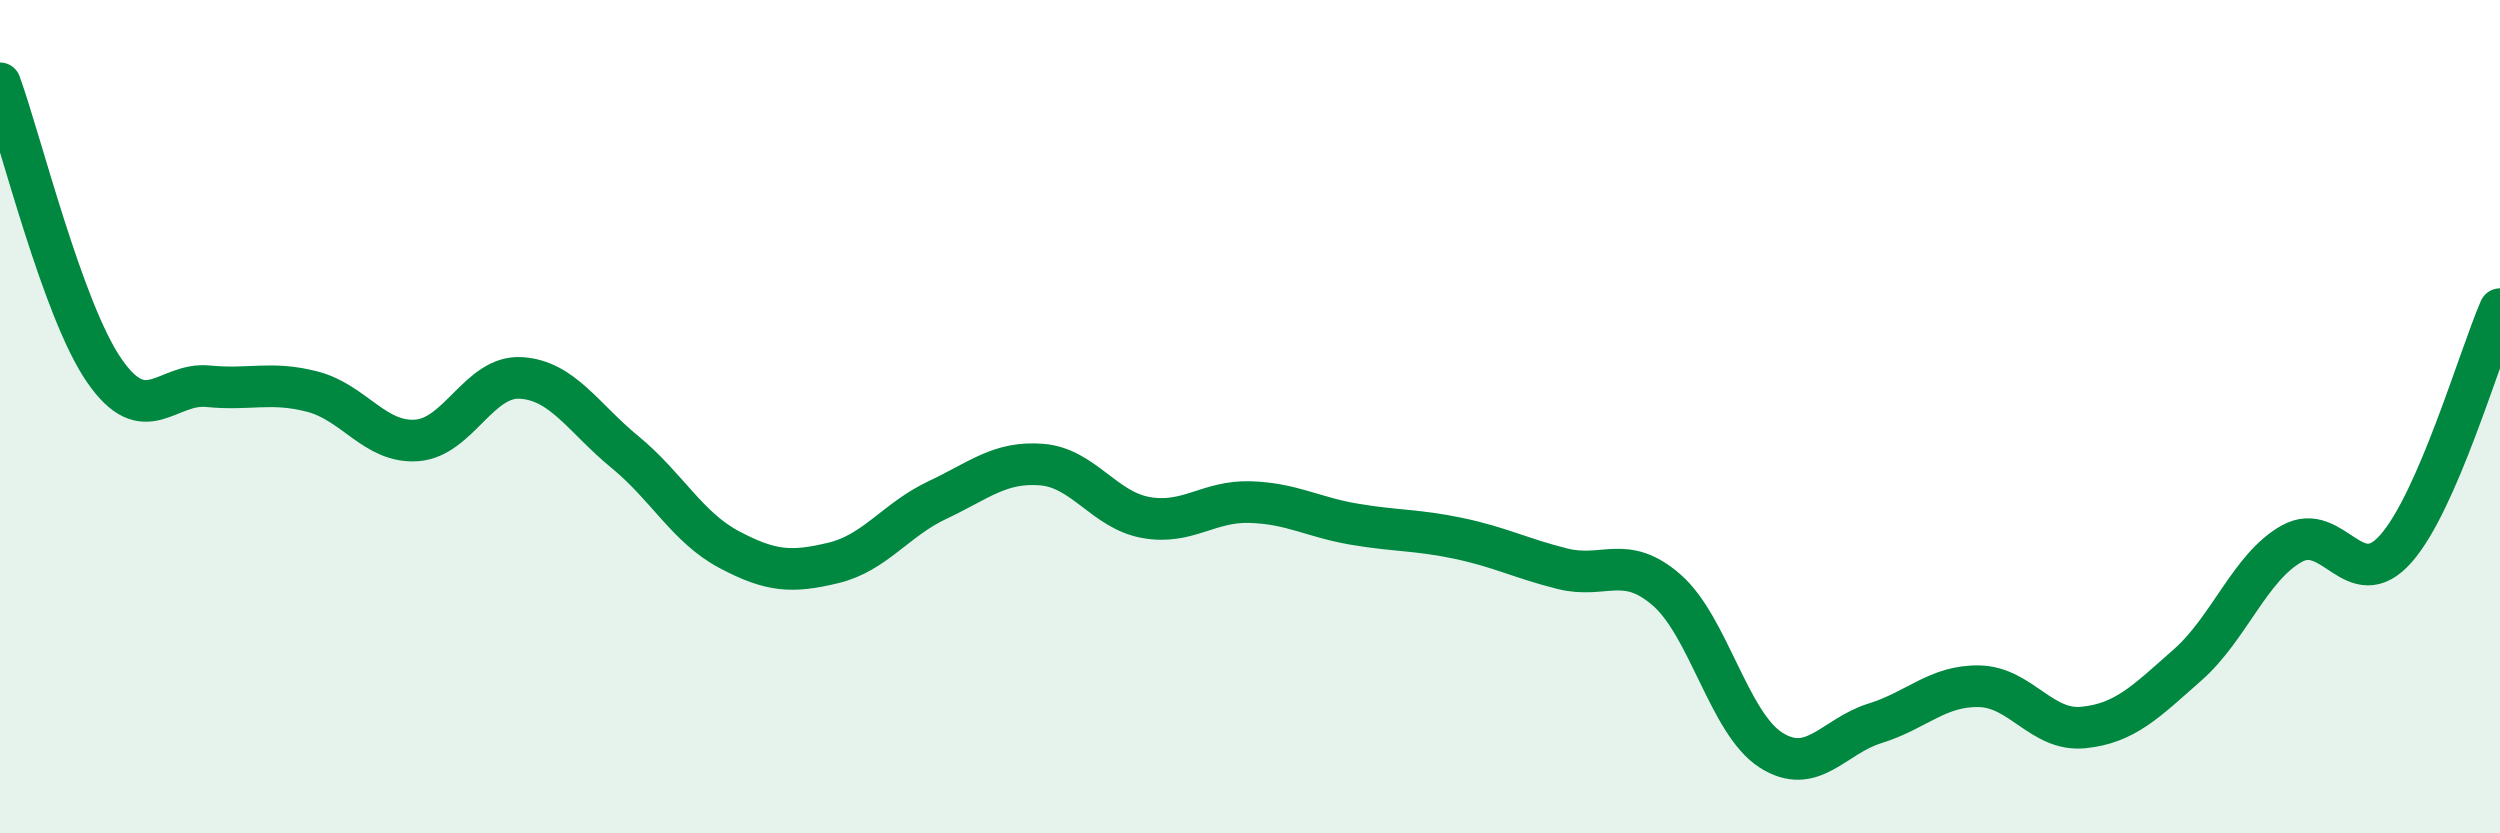
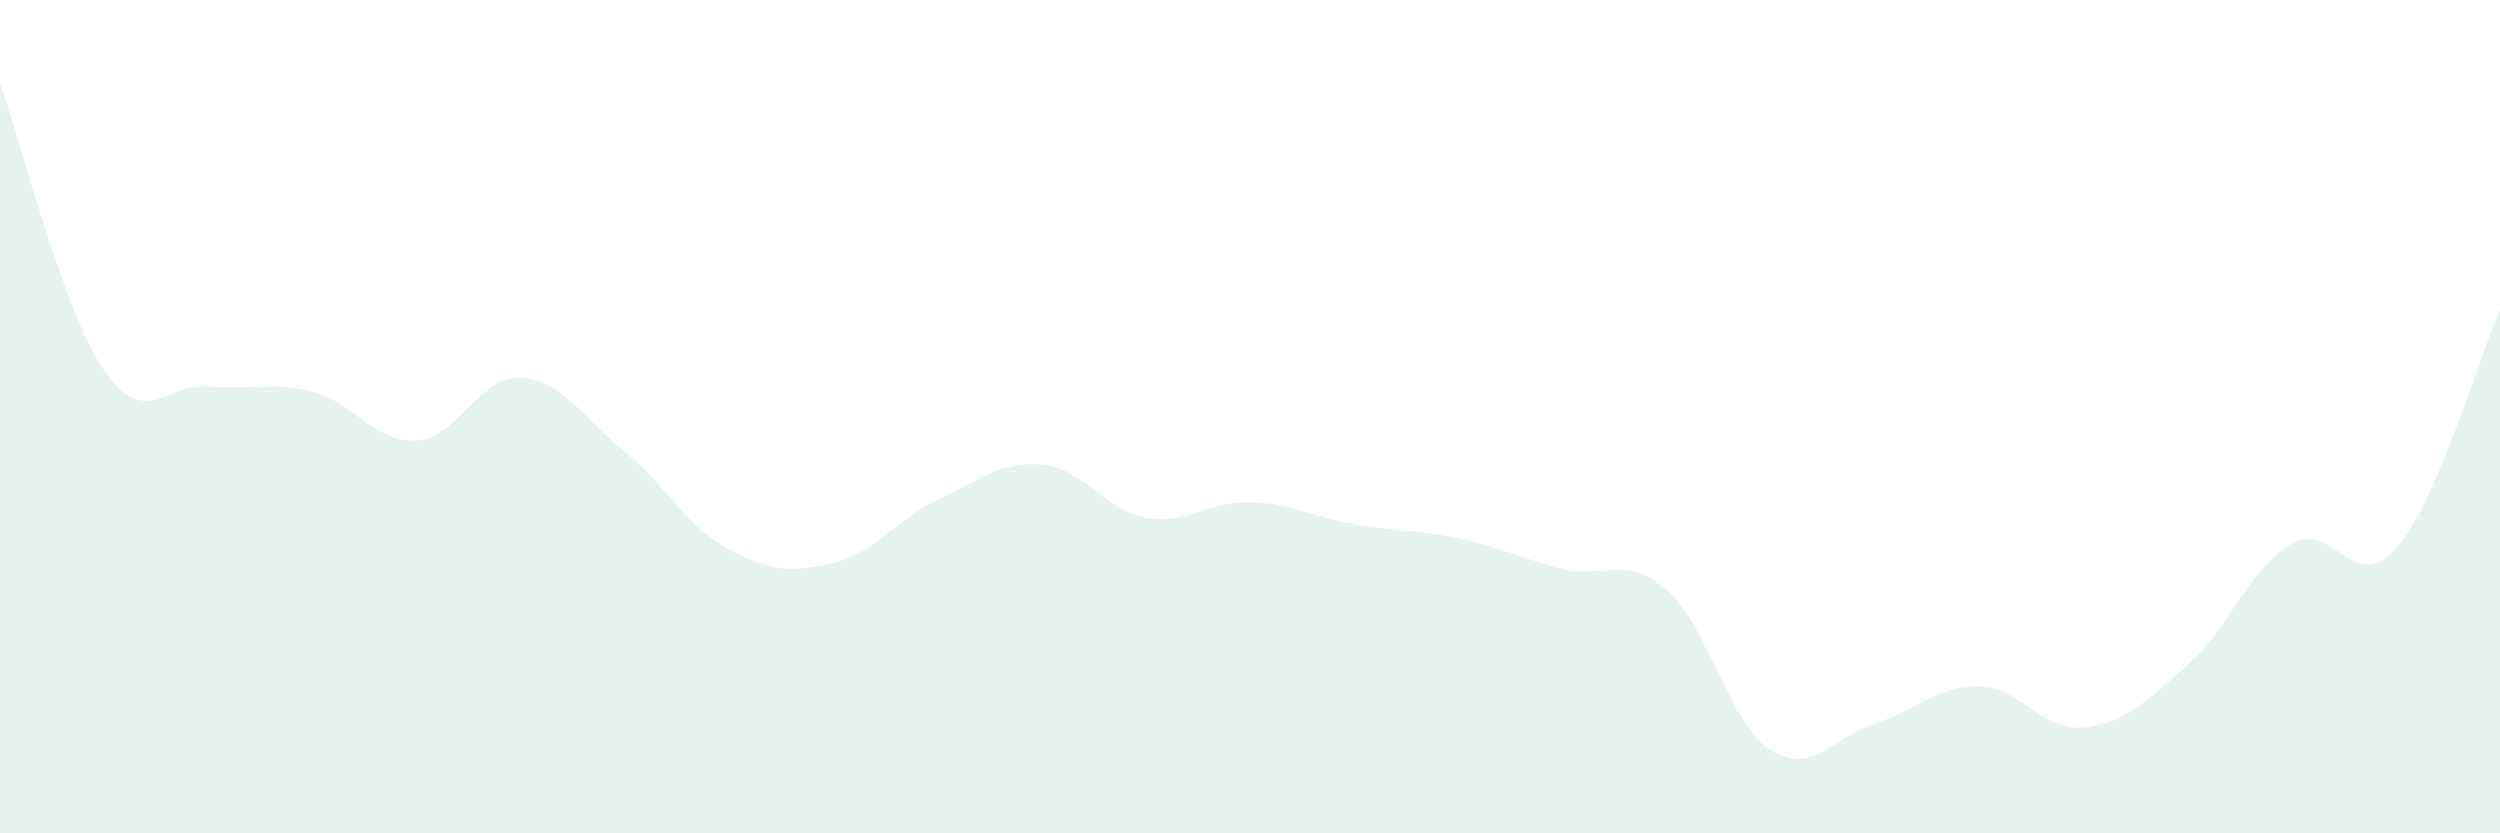
<svg xmlns="http://www.w3.org/2000/svg" width="60" height="20" viewBox="0 0 60 20">
  <path d="M 0,2 C 0.5,3.38 1.5,7.44 2.5,8.89 C 3.5,10.34 4,9.17 5,9.27 C 6,9.37 6.5,9.14 7.5,9.4 C 8.5,9.66 9,10.64 10,10.57 C 11,10.5 11.5,9.01 12.5,9.07 C 13.5,9.13 14,10.03 15,10.85 C 16,11.67 16.5,12.66 17.5,13.19 C 18.5,13.72 19,13.75 20,13.51 C 21,13.27 21.5,12.47 22.5,12 C 23.5,11.53 24,11.07 25,11.15 C 26,11.23 26.5,12.24 27.5,12.42 C 28.5,12.6 29,12.02 30,12.05 C 31,12.08 31.5,12.41 32.5,12.58 C 33.5,12.75 34,12.71 35,12.92 C 36,13.13 36.5,13.4 37.5,13.65 C 38.5,13.9 39,13.29 40,14.16 C 41,15.03 41.5,17.36 42.5,18 C 43.5,18.64 44,17.67 45,17.36 C 46,17.05 46.5,16.45 47.5,16.47 C 48.5,16.49 49,17.56 50,17.46 C 51,17.36 51.5,16.84 52.5,15.96 C 53.5,15.08 54,13.61 55,13.05 C 56,12.49 56.5,14.3 57.5,13.17 C 58.5,12.04 59.5,8.57 60,7.42L60 20L0 20Z" fill="#008740" opacity="0.1" stroke-linecap="round" stroke-linejoin="round" />
-   <path d="M 0,2 C 0.5,3.38 1.5,7.44 2.5,8.89 C 3.5,10.34 4,9.17 5,9.27 C 6,9.37 6.5,9.14 7.5,9.4 C 8.5,9.66 9,10.64 10,10.57 C 11,10.5 11.5,9.01 12.5,9.07 C 13.5,9.13 14,10.03 15,10.85 C 16,11.67 16.5,12.66 17.5,13.19 C 18.5,13.72 19,13.75 20,13.51 C 21,13.27 21.5,12.47 22.5,12 C 23.5,11.53 24,11.07 25,11.15 C 26,11.23 26.5,12.24 27.5,12.42 C 28.5,12.6 29,12.02 30,12.05 C 31,12.08 31.5,12.41 32.5,12.58 C 33.5,12.75 34,12.71 35,12.92 C 36,13.13 36.5,13.4 37.5,13.65 C 38.5,13.9 39,13.29 40,14.16 C 41,15.03 41.5,17.36 42.5,18 C 43.5,18.64 44,17.67 45,17.36 C 46,17.05 46.5,16.45 47.5,16.47 C 48.5,16.49 49,17.56 50,17.46 C 51,17.36 51.5,16.84 52.5,15.96 C 53.5,15.08 54,13.61 55,13.05 C 56,12.49 56.5,14.3 57.5,13.17 C 58.5,12.04 59.5,8.57 60,7.42" stroke="#008740" stroke-width="1" fill="none" stroke-linecap="round" stroke-linejoin="round" />
</svg>